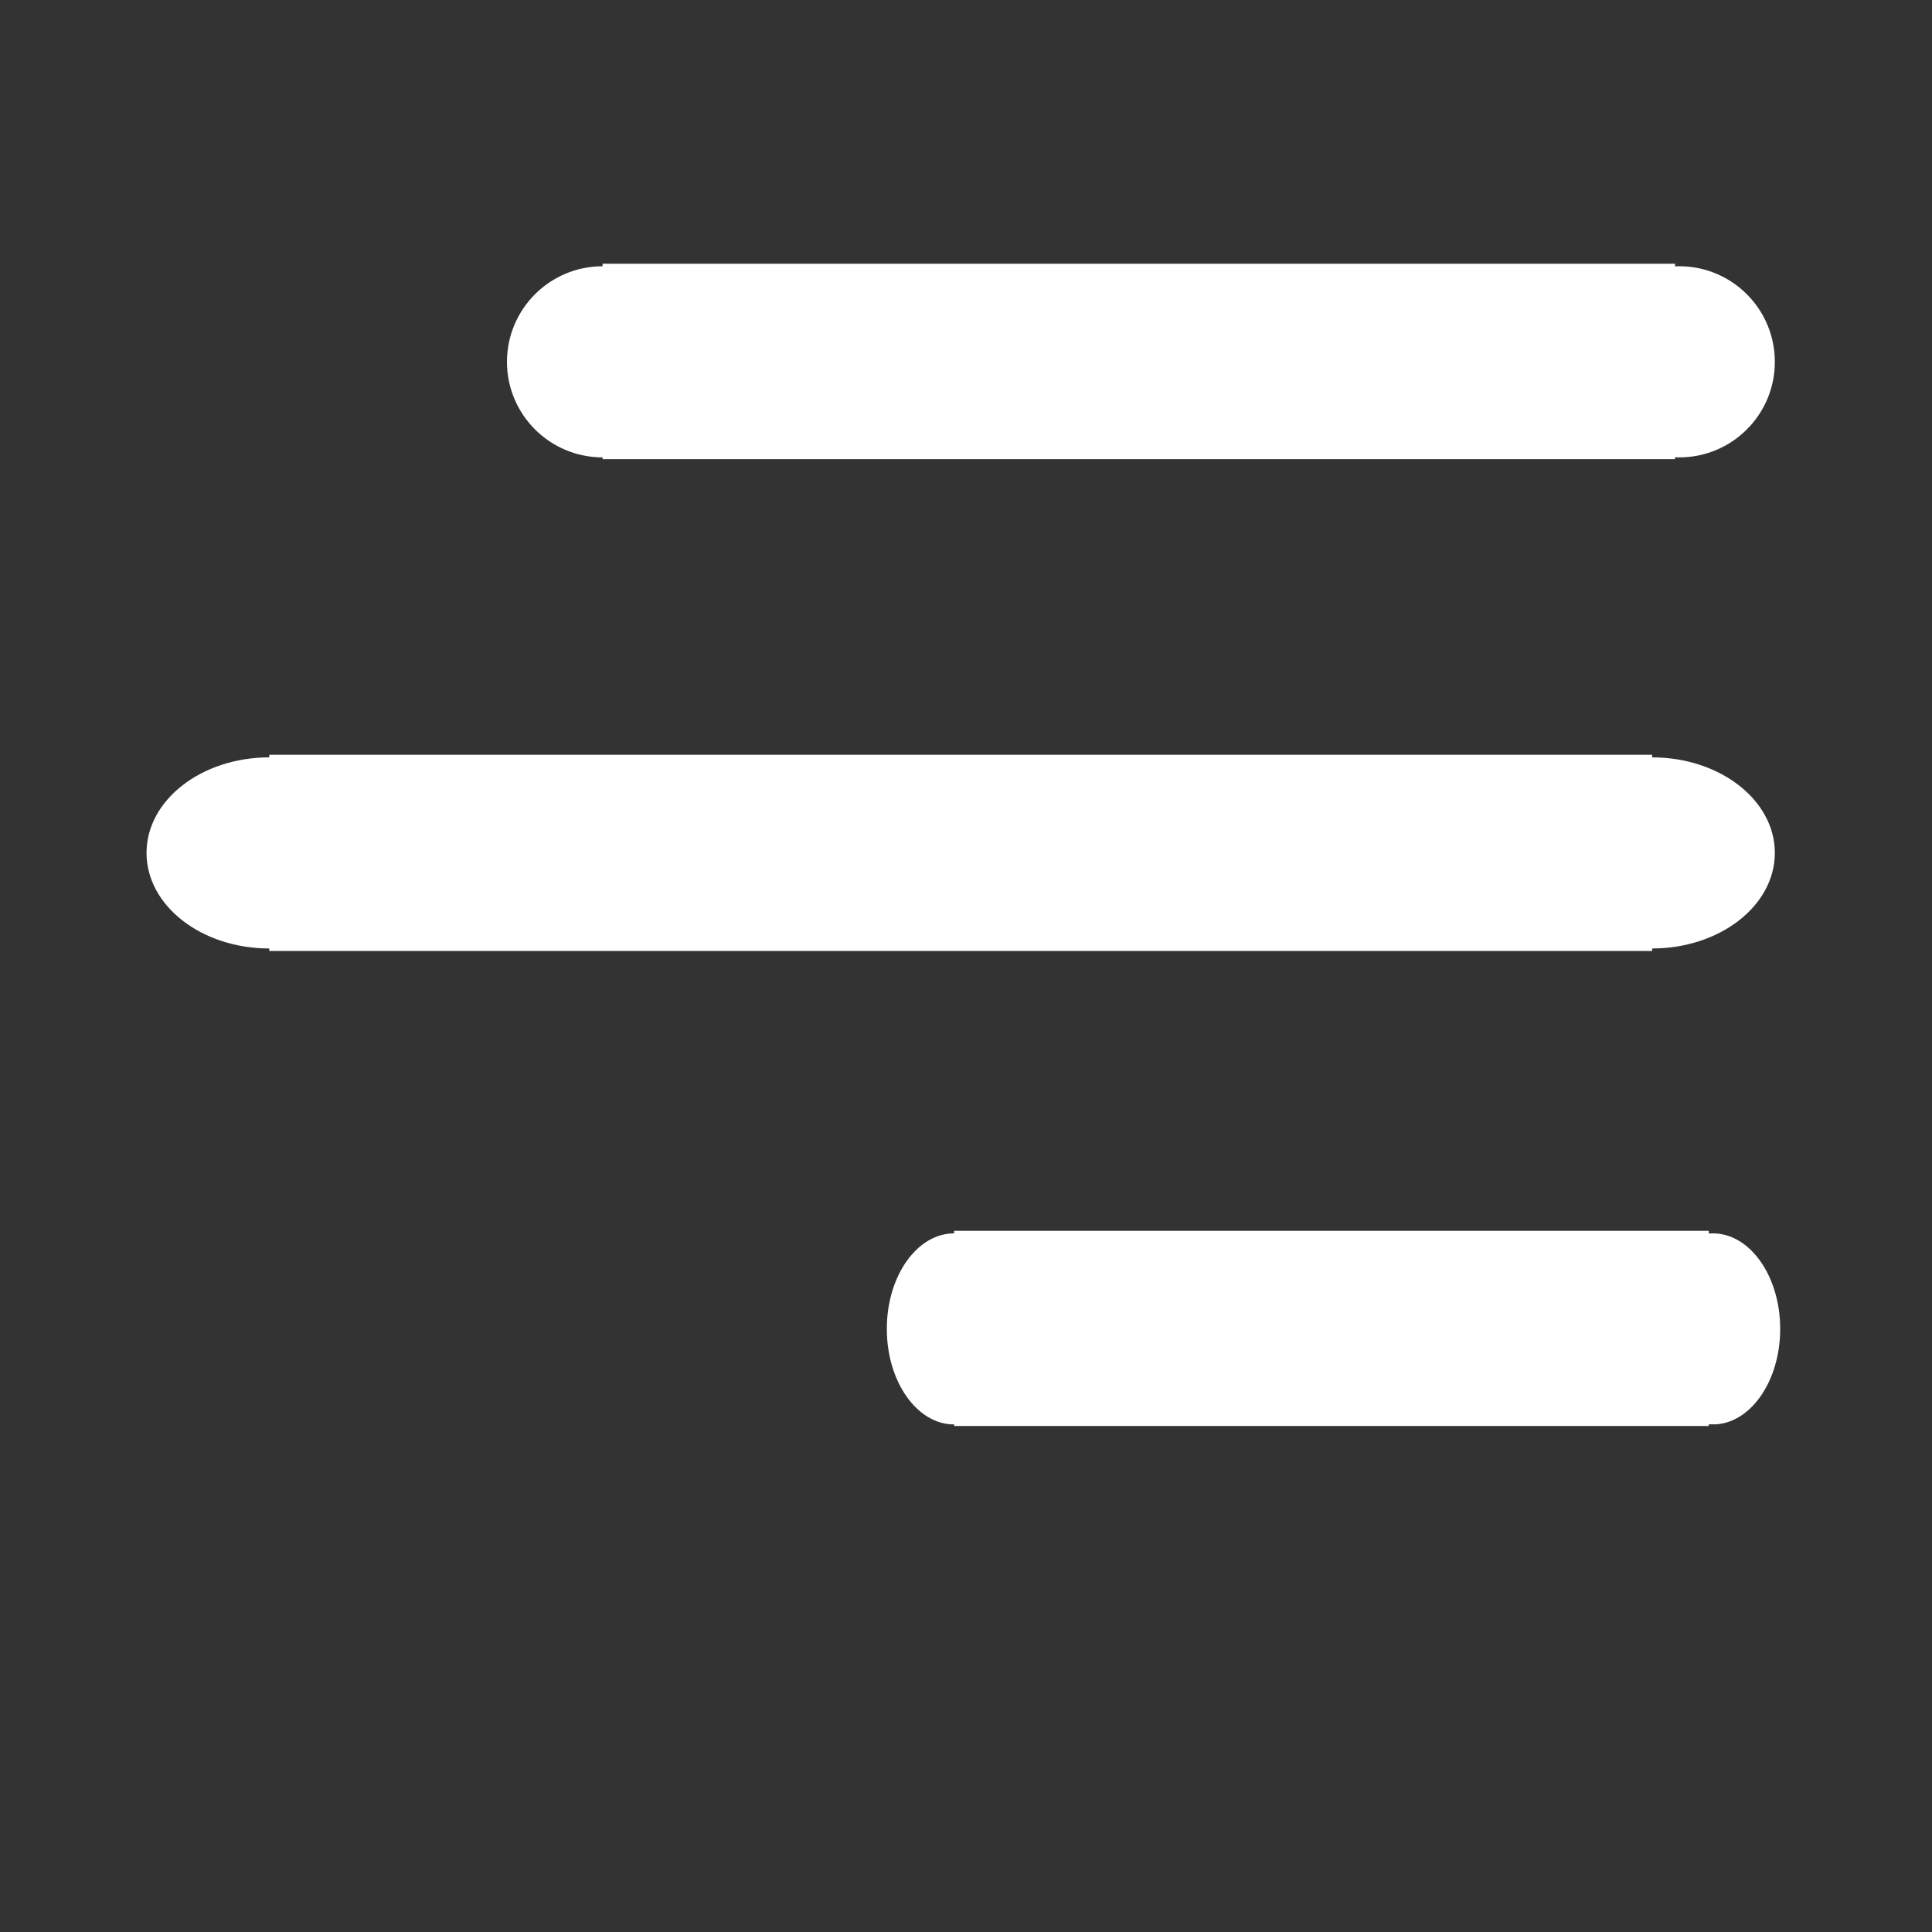
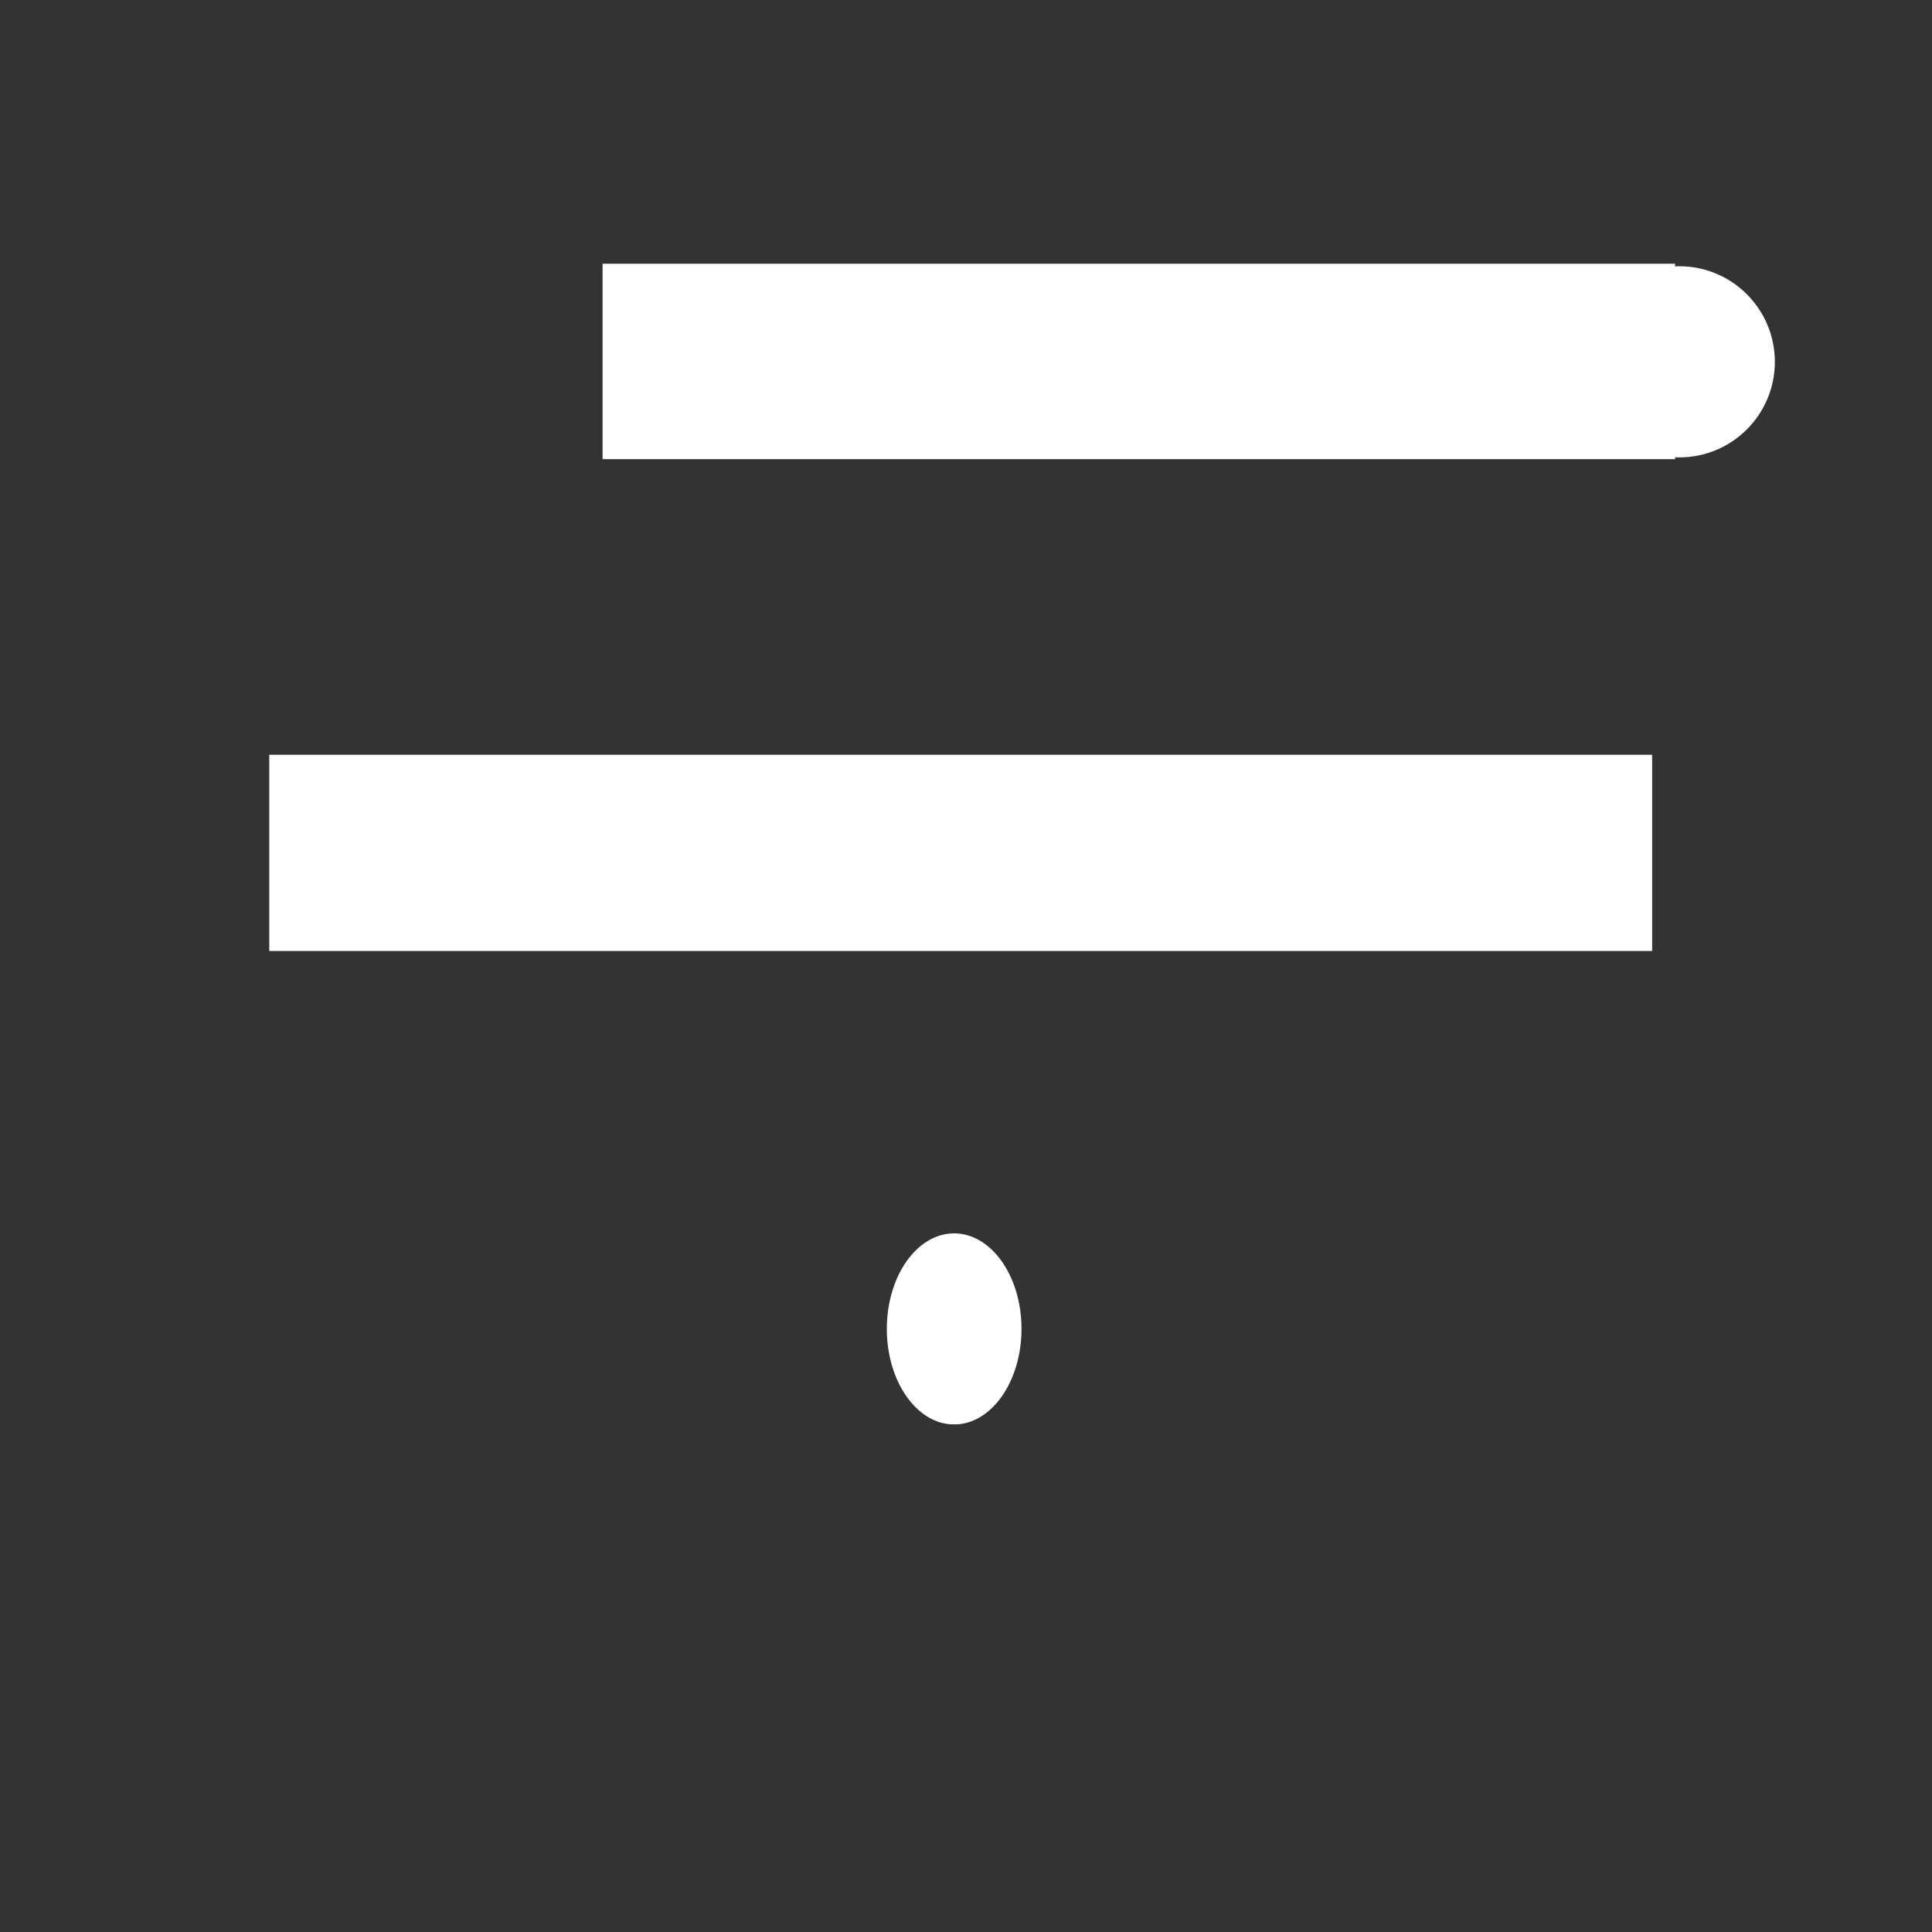
<svg xmlns="http://www.w3.org/2000/svg" width="128" zoomAndPan="magnify" viewBox="0 0 96 96" height="128" preserveAspectRatio="xMidYMid meet" version="1.2">
  <rect x="0" y="0" width="96" height="96" fill="#333333" stroke="none" />
  <defs>
    <clipPath id="32075751dd">
-       <path d="M 25.191 13.23 L 34.688 13.23 L 34.688 22.727 L 25.191 22.727 Z M 25.191 13.23 " />
-     </clipPath>
+       </clipPath>
    <clipPath id="701a62bc79">
      <path d="M 29.941 13.23 C 27.32 13.23 25.191 15.359 25.191 17.98 C 25.191 20.602 27.32 22.727 29.941 22.727 C 32.562 22.727 34.688 20.602 34.688 17.98 C 34.688 15.359 32.562 13.23 29.941 13.23 Z M 29.941 13.23 " />
    </clipPath>
    <clipPath id="6b86dc58e8">
      <path d="M 78.695 13.23 L 88.191 13.23 L 88.191 22.727 L 78.695 22.727 Z M 78.695 13.23 " />
    </clipPath>
    <clipPath id="07aaa61e6b">
      <path d="M 83.445 13.23 C 80.82 13.23 78.695 15.359 78.695 17.98 C 78.695 20.602 80.82 22.727 83.445 22.727 C 86.066 22.727 88.191 20.602 88.191 17.98 C 88.191 15.359 86.066 13.23 83.445 13.23 Z M 83.445 13.23 " />
    </clipPath>
    <clipPath id="8b9cb1ccc5">
      <path d="M 7.281 37.633 L 19.484 37.633 L 19.484 47.129 L 7.281 47.129 Z M 7.281 37.633 " />
    </clipPath>
    <clipPath id="0736205562">
-       <path d="M 13.379 37.633 C 10.012 37.633 7.281 39.758 7.281 42.379 C 7.281 45.004 10.012 47.129 13.379 47.129 C 16.746 47.129 19.477 45.004 19.477 42.379 C 19.477 39.758 16.746 37.633 13.379 37.633 Z M 13.379 37.633 " />
-     </clipPath>
+       </clipPath>
    <clipPath id="41d44b76a7">
      <path d="M 75.996 37.633 L 88.199 37.633 L 88.199 47.129 L 75.996 47.129 Z M 75.996 37.633 " />
    </clipPath>
    <clipPath id="d4279fa34f">
      <path d="M 82.094 37.633 C 78.727 37.633 75.996 39.758 75.996 42.379 C 75.996 45.004 78.727 47.129 82.094 47.129 C 85.461 47.129 88.191 45.004 88.191 42.379 C 88.191 39.758 85.461 37.633 82.094 37.633 Z M 82.094 37.633 " />
    </clipPath>
    <clipPath id="ee0aaa1f99">
      <path d="M 44.066 61.285 L 50.758 61.285 L 50.758 70.797 L 44.066 70.797 Z M 44.066 61.285 " />
    </clipPath>
    <clipPath id="a18358004d">
      <path d="M 47.41 61.285 C 45.562 61.285 44.066 63.41 44.066 66.031 C 44.066 68.652 45.562 70.781 47.41 70.781 C 49.258 70.781 50.758 68.652 50.758 66.031 C 50.758 63.41 49.258 61.285 47.41 61.285 Z M 47.41 61.285 " />
    </clipPath>
    <clipPath id="2cae025e02">
      <path d="M 81.766 61.285 L 88.457 61.285 L 88.457 70.797 L 81.766 70.797 Z M 81.766 61.285 " />
    </clipPath>
    <clipPath id="3c09f08d07">
      <path d="M 85.109 61.285 C 83.262 61.285 81.766 63.41 81.766 66.031 C 81.766 68.652 83.262 70.781 85.109 70.781 C 86.957 70.781 88.457 68.652 88.457 66.031 C 88.457 63.41 86.957 61.285 85.109 61.285 Z M 85.109 61.285 " />
    </clipPath>
  </defs>
  <g id="9c24adf275">
    <path style="fill:none;stroke-width:13;stroke-linecap:butt;stroke-linejoin:miter;stroke:#ffffff;stroke-opacity:1;stroke-miterlimit:4;" d="M 0.001 6.499 L 71.34 6.499 " transform="matrix(0.747,0,-0,0.747,29.941,13.105)" />
    <g clip-rule="nonzero" clip-path="url(#32075751dd)">
      <g clip-rule="nonzero" clip-path="url(#701a62bc79)">
        <path style=" stroke:none;fill-rule:nonzero;fill:#ffffff;fill-opacity:1;" d="M 25.191 13.23 L 34.688 13.23 L 34.688 22.727 L 25.191 22.727 Z M 25.191 13.23 " />
      </g>
    </g>
    <g clip-rule="nonzero" clip-path="url(#6b86dc58e8)">
      <g clip-rule="nonzero" clip-path="url(#07aaa61e6b)">
        <path style=" stroke:none;fill-rule:nonzero;fill:#ffffff;fill-opacity:1;" d="M 78.695 13.23 L 88.191 13.23 L 88.191 22.727 L 78.695 22.727 Z M 78.695 13.23 " />
      </g>
    </g>
    <path style="fill:none;stroke-width:13;stroke-linecap:butt;stroke-linejoin:miter;stroke:#ffffff;stroke-opacity:1;stroke-miterlimit:4;" d="M 0.002 6.499 L 91.622 6.499 " transform="matrix(0.75,0,-0,0.75,13.378,37.505)" />
    <g clip-rule="nonzero" clip-path="url(#8b9cb1ccc5)">
      <g clip-rule="nonzero" clip-path="url(#0736205562)">
        <path style=" stroke:none;fill-rule:nonzero;fill:#ffffff;fill-opacity:1;" d="M 7.281 37.633 L 19.484 37.633 L 19.484 47.129 L 7.281 47.129 Z M 7.281 37.633 " />
      </g>
    </g>
    <g clip-rule="nonzero" clip-path="url(#41d44b76a7)">
      <g clip-rule="nonzero" clip-path="url(#d4279fa34f)">
-         <path style=" stroke:none;fill-rule:nonzero;fill:#ffffff;fill-opacity:1;" d="M 75.996 37.633 L 88.199 37.633 L 88.199 47.129 L 75.996 47.129 Z M 75.996 37.633 " />
-       </g>
+         </g>
    </g>
-     <path style="fill:none;stroke-width:13;stroke-linecap:butt;stroke-linejoin:miter;stroke:#ffffff;stroke-opacity:1;stroke-miterlimit:4;" d="M -0.001 6.502 L 50.264 6.502 " transform="matrix(0.746,0,-0,0.746,47.411,61.157)" />
    <g clip-rule="nonzero" clip-path="url(#ee0aaa1f99)">
      <g clip-rule="nonzero" clip-path="url(#a18358004d)">
        <path style=" stroke:none;fill-rule:nonzero;fill:#ffffff;fill-opacity:1;" d="M 44.066 61.285 L 50.758 61.285 L 50.758 70.773 L 44.066 70.773 Z M 44.066 61.285 " />
      </g>
    </g>
    <g clip-rule="nonzero" clip-path="url(#2cae025e02)">
      <g clip-rule="nonzero" clip-path="url(#3c09f08d07)">
-         <path style=" stroke:none;fill-rule:nonzero;fill:#ffffff;fill-opacity:1;" d="M 81.766 61.285 L 88.457 61.285 L 88.457 70.773 L 81.766 70.773 Z M 81.766 61.285 " />
-       </g>
+         </g>
    </g>
  </g>
</svg>